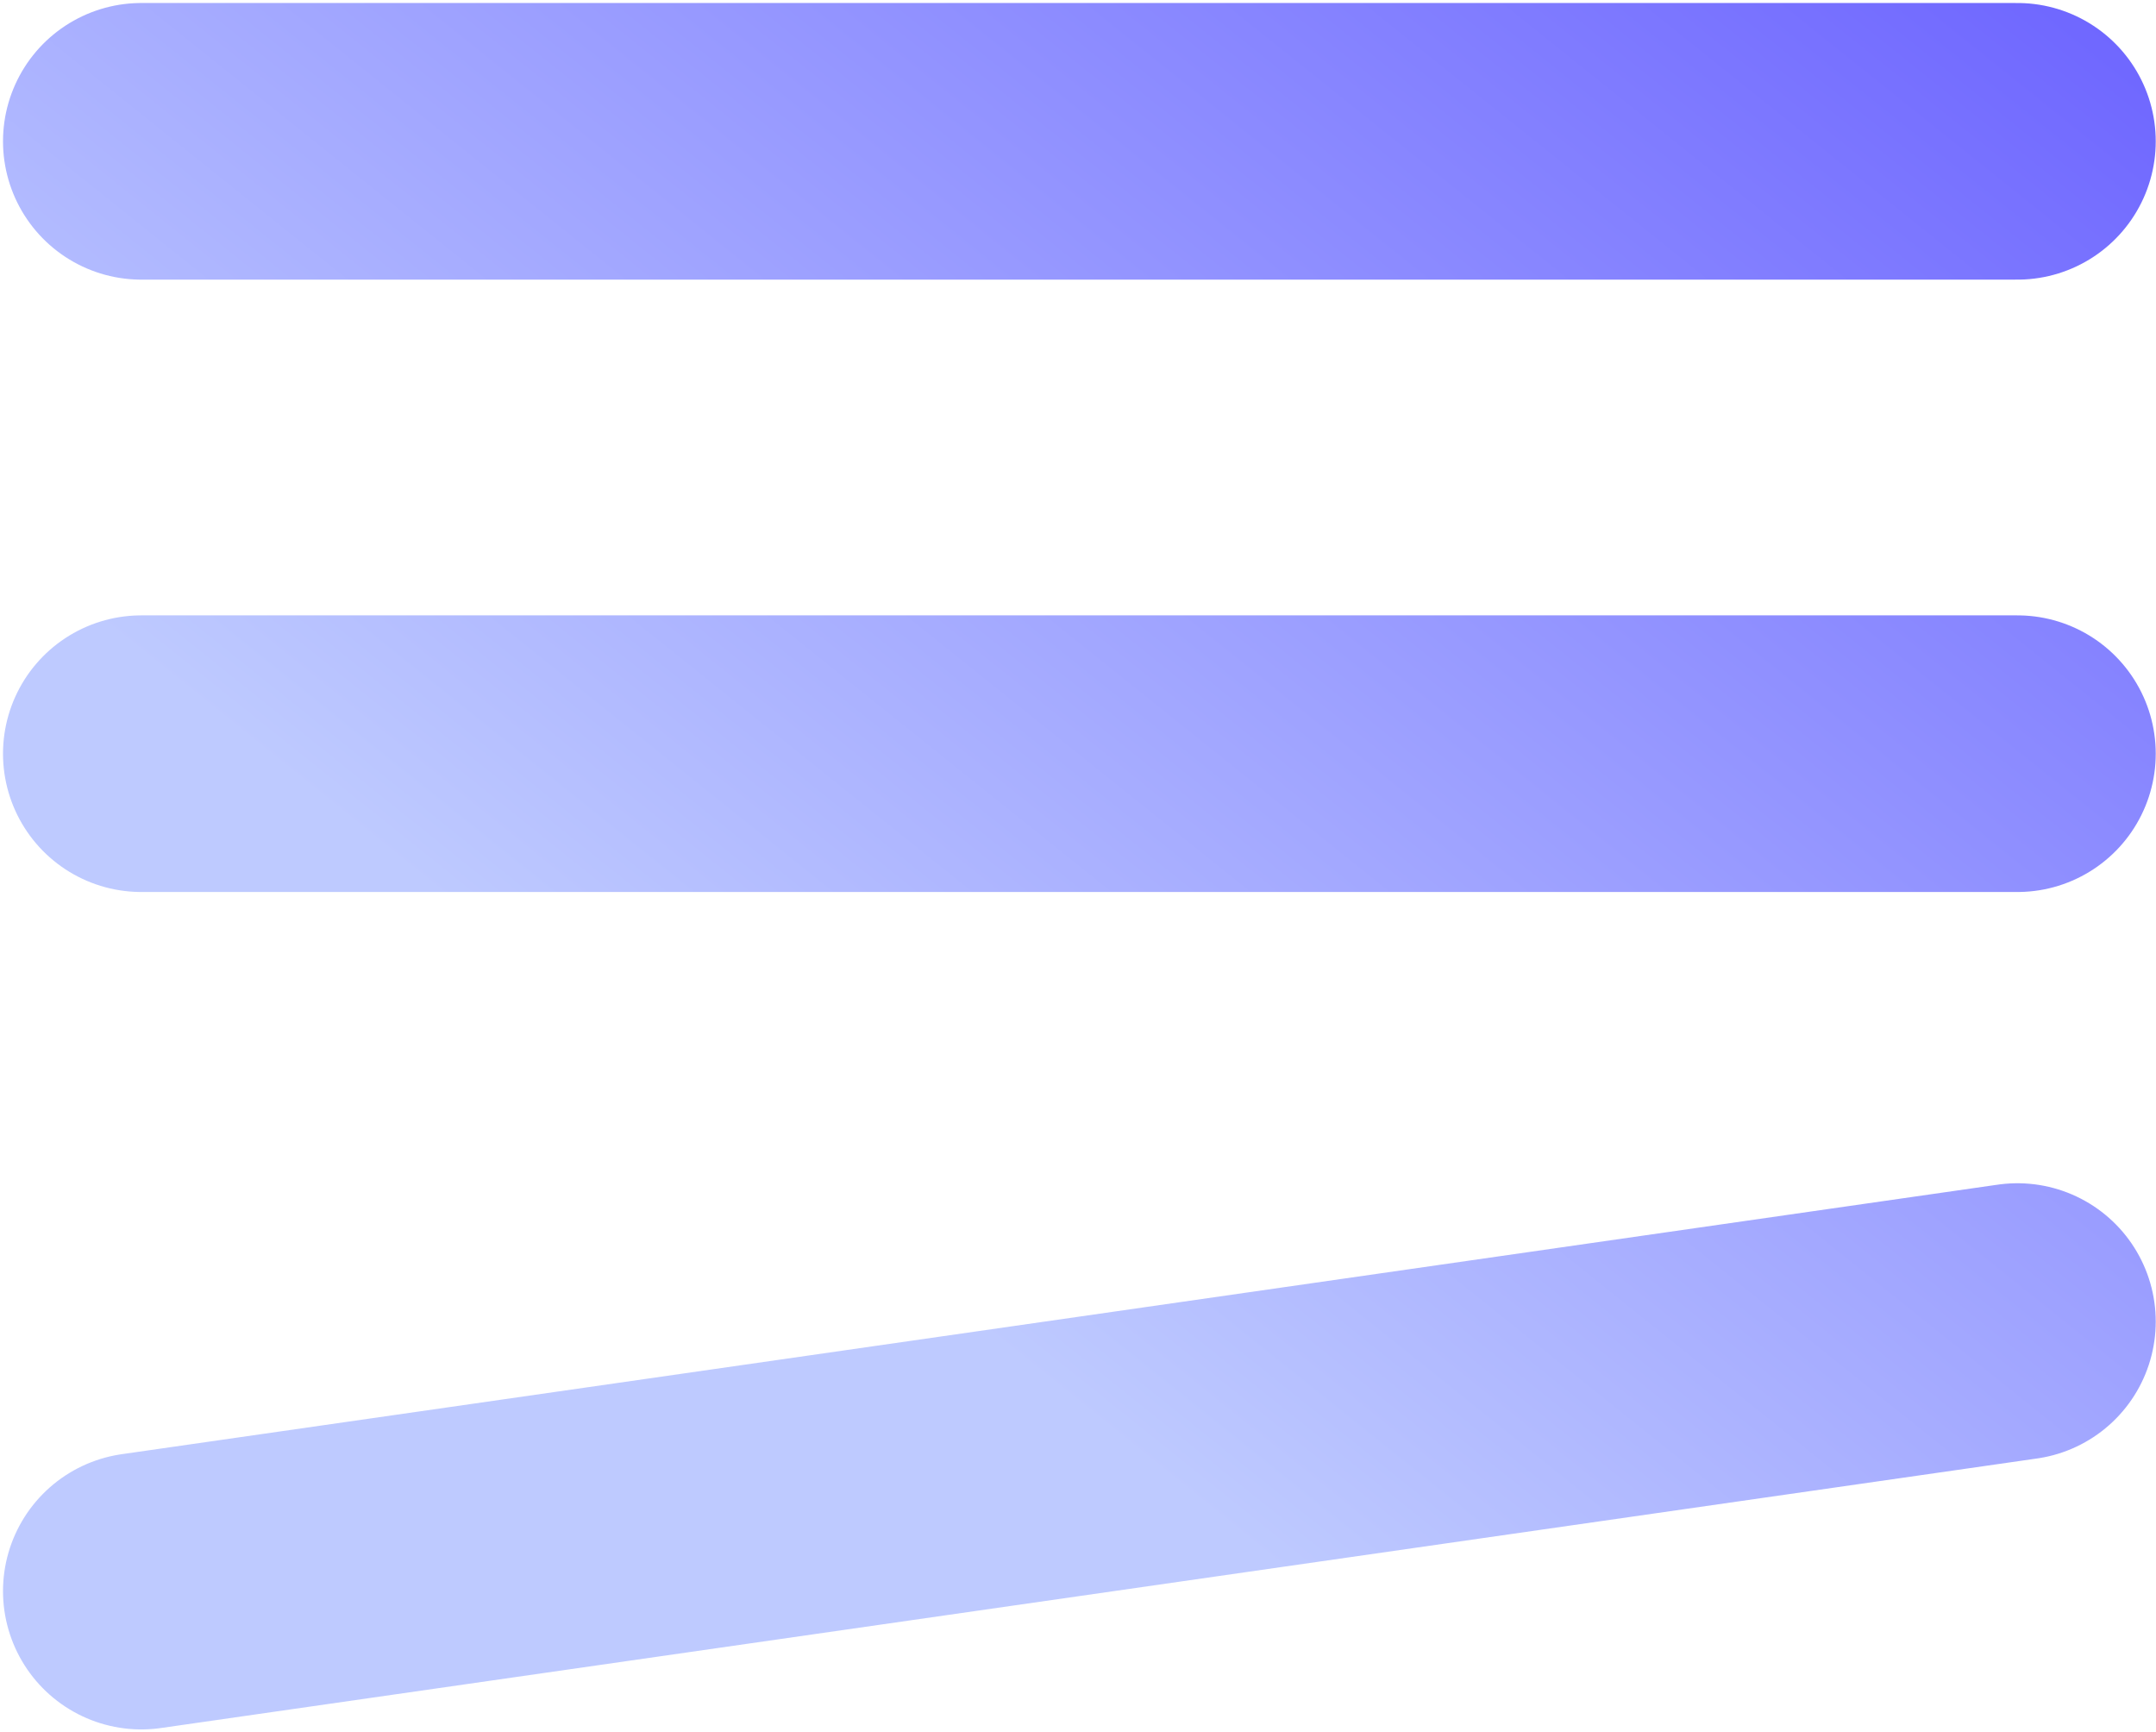
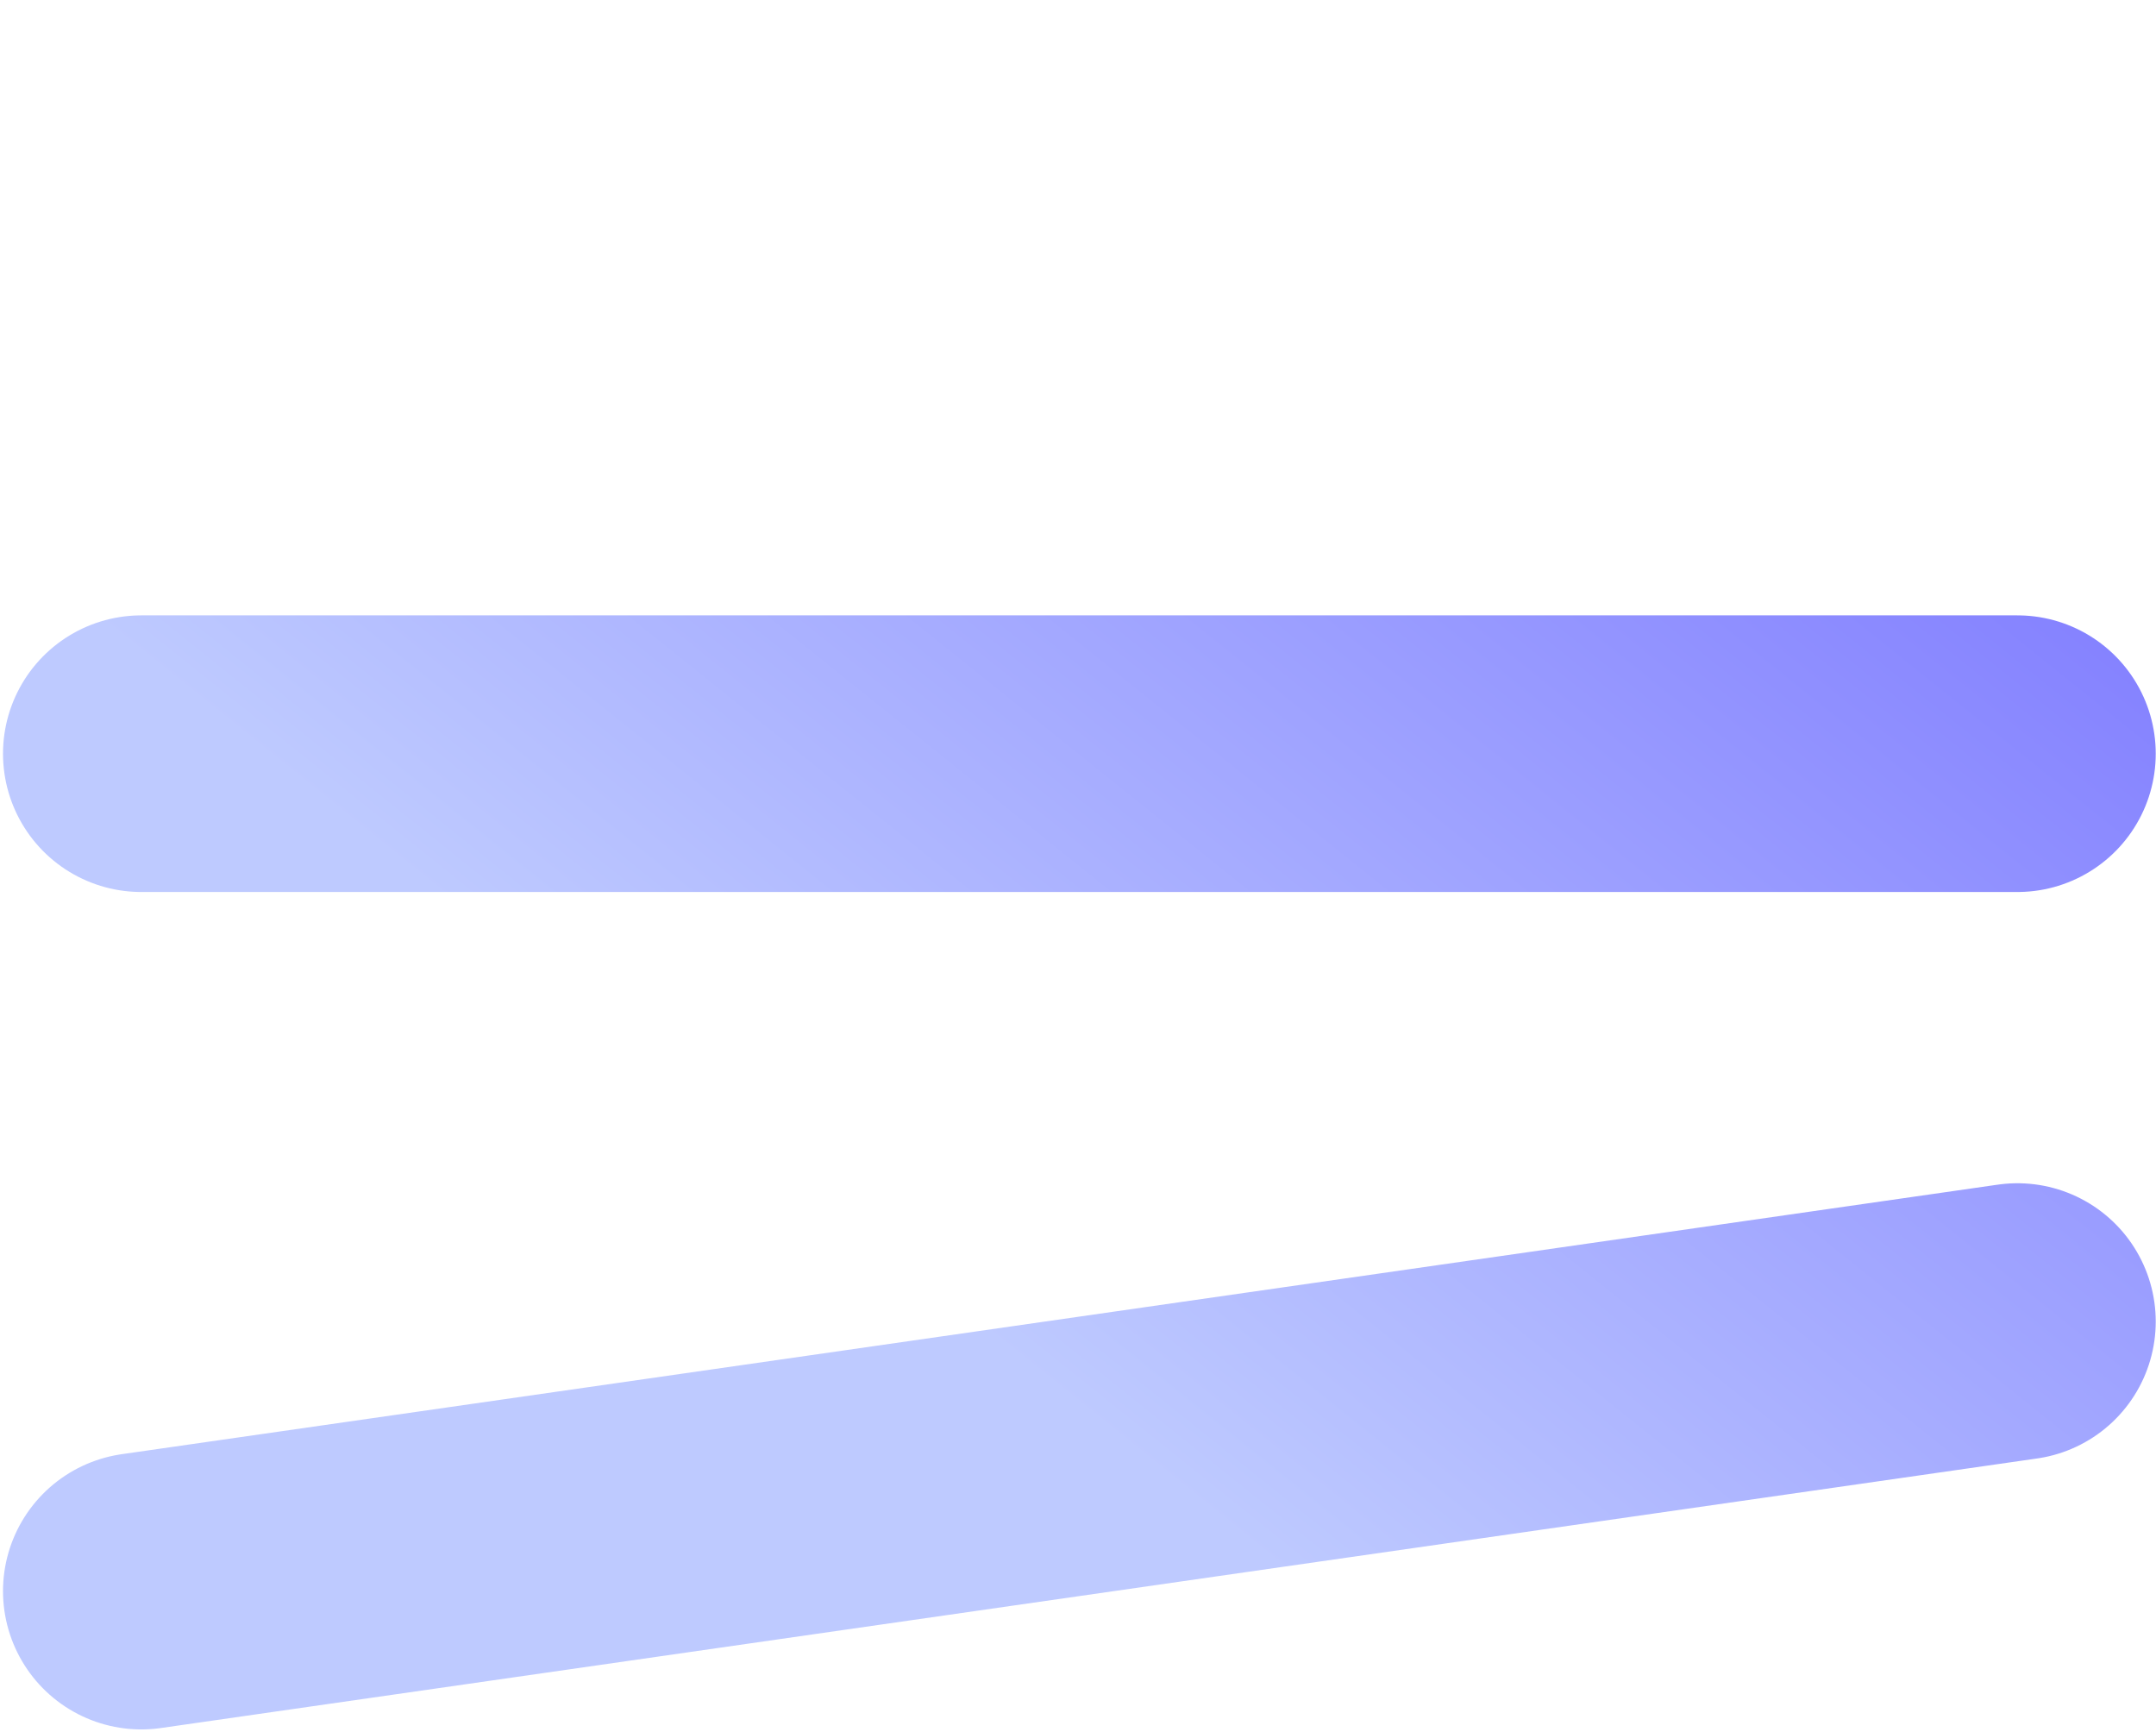
<svg xmlns="http://www.w3.org/2000/svg" width="412" height="331" viewBox="0 0 412 331" fill="none">
-   <path d="M385.522 252.5L27 304M385.522 144H27M385.522 27H27" stroke="url(#paint0_linear_520_84)" stroke-width="52.853" stroke-linecap="round" stroke-linejoin="round" />
+   <path d="M385.522 252.5L27 304M385.522 144H27M385.522 27" stroke="url(#paint0_linear_520_84)" stroke-width="52.853" stroke-linecap="round" stroke-linejoin="round" />
  <defs>
    <linearGradient id="paint0_linear_520_84" x1="349.523" y1="-53.5" x2="-13.977" y2="400" gradientUnits="userSpaceOnUse">
      <stop stop-color="#6C63FF" />
      <stop offset="0.588" stop-color="#BECAFF" />
    </linearGradient>
  </defs>
</svg>